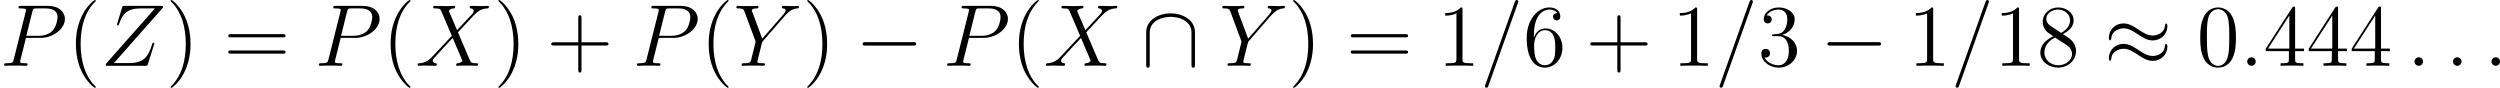
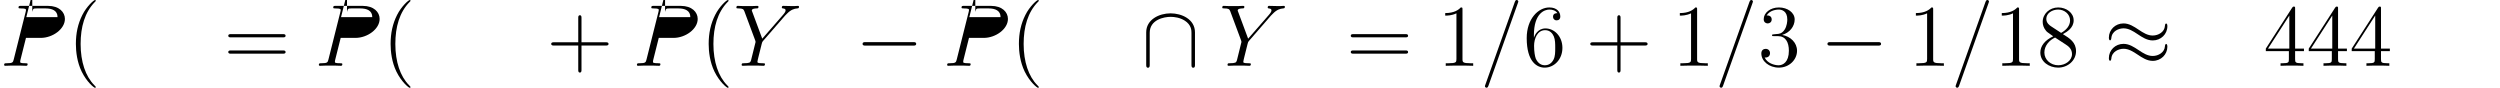
<svg xmlns="http://www.w3.org/2000/svg" xmlns:xlink="http://www.w3.org/1999/xlink" width="385.014pt" height="13.523pt" viewBox="-.239 -.241 385.014 13.523">
  <defs>
    <path id="g0-0" d="M7.878-2.75c.203.0.418.0.418-.239S8.082-3.228 7.878-3.228H1.411c-.203.0-.418.0-.418.239s.215.239.418.239H7.878z" />
    <path id="g0-25" d="M8.632-5.404c0-.251-.084-.359-.167-.359C8.416-5.762 8.309-5.715 8.297-5.44 8.249-4.615 7.412-4.125 6.635-4.125c-.693.0-1.291-.371-1.913-.789C4.077-5.344 3.431-5.774 2.654-5.774c-1.112.0-1.997.849-1.997 1.949.0.263.096.359.167.359.12.0.167-.227.167-.275C1.052-4.746 2.032-5.105 2.654-5.105c.693.0 1.291.371 1.913.789.646.43 1.291.861 2.068.861 1.112.0 1.997-.849 1.997-1.949zm0 2.798c0-.347-.143-.371-.167-.371C8.416-2.977 8.309-2.917 8.297-2.654 8.249-1.829 7.412-1.339 6.635-1.339c-.693.0-1.291-.371-1.913-.789C4.077-2.558 3.431-2.989 2.654-2.989c-1.112.0-1.997.849-1.997 1.949.0.263.096.359.167.359.12.0.167-.227.167-.275C1.052-1.961 2.032-2.319 2.654-2.319c.693.0 1.291.371 1.913.789.646.43 1.291.861 2.068.861 1.136.0 1.997-.885 1.997-1.937z" />
    <path id="g0-92" d="M7.305-4.543c0-1.817-1.829-2.606-3.324-2.606-1.554.0-3.324.837-3.324 2.594V-.167c0 .215.0.43.239.43s.239-.215.239-.43V-4.495c0-1.793 1.949-2.176 2.845-2.176.538.0 1.291.108 1.925.514.921.586.921 1.351.921 1.674V-.167c0 .215.0.43.239.43s.239-.215.239-.43V-4.543z" />
    <path id="g2-40" d="M3.885 2.905c0-.036.0-.06-.203-.263C2.487 1.435 1.817-.538 1.817-2.977c0-2.319.562-4.316 1.949-5.727C3.885-8.811 3.885-8.835 3.885-8.871 3.885-8.942 3.826-8.966 3.778-8.966 3.622-8.966 2.642-8.106 2.056-6.934c-.61 1.207-.885 2.487-.885 3.957.0 1.064.167 2.487.789 3.766.705 1.435 1.686 2.212 1.817 2.212C3.826 3.001 3.885 2.977 3.885 2.905z" />
-     <path id="g2-41" d="M3.371-2.977c0-.909-.12-2.391-.789-3.778C1.877-8.189.897-8.966.765-8.966.717-8.966.658-8.942.658-8.871.658-8.835.658-8.811.861-8.608 2.056-7.4 2.726-5.428 2.726-2.989c0 2.319-.562 4.316-1.949 5.727-.12.108-.12.132-.12.167C.658 2.977.717 3.001.765 3.001c.155.0 1.136-.861 1.722-2.032.61-1.219.885-2.511.885-3.945z" />
    <path id="g2-43" d="M4.77-2.762H8.07C8.237-2.762 8.452-2.762 8.452-2.977 8.452-3.204 8.249-3.204 8.07-3.204H4.77V-6.504c0-.167.0-.383-.215-.383-.227.0-.227.203-.227.383v3.3H1.028c-.167.0-.383.0-.383.215.0.227.203.227.383.227H4.328V.538c0 .167.0.383.215.383C4.77.921 4.77.717 4.77.538V-2.762z" />
-     <path id="g2-48" d="M5.356-3.826C5.356-4.818 5.296-5.786 4.866-6.695c-.49-.992-1.351-1.255-1.937-1.255C2.236-7.95 1.387-7.603.944-6.611.61-5.858.49-5.117.49-3.826c0 1.16.084 2.032.514 2.881C1.47-.036 2.295.251 2.917.251c1.04.0 1.638-.622 1.985-1.315.43-.897.454-2.068.454-2.762zM2.917.012c-.383.0-1.16-.215-1.387-1.518-.132-.717-.132-1.626-.132-2.463.0-.98.0-1.865.191-2.57C1.793-7.34 2.403-7.711 2.917-7.711c.454.0 1.148.275 1.375 1.303.155.681.155 1.626.155 2.439.0.801.0 1.71-.132 2.439C4.089-.215 3.335.012 2.917.012z" />
    <path id="g2-49" d="M3.443-7.663c0-.275.0-.287-.239-.287C2.917-7.627 2.319-7.185 1.088-7.185v.347c.275.0.873.0 1.53-.311V-.921c0 .43-.036.574-1.088.574H1.16V0c.323-.024 1.482-.024 1.877-.024s1.542.0 1.865.024V-.347h-.371c-1.052.0-1.088-.143-1.088-.574V-7.663z" />
    <path id="g2-51" d="M2.2-4.292C1.997-4.28 1.949-4.268 1.949-4.16c0 .12.06.12.275.12h.55c1.016.0 1.47.837 1.47 1.985.0 1.566-.813 1.985-1.399 1.985-.574.0-1.554-.275-1.901-1.064C1.327-1.076 1.674-1.291 1.674-1.722c0-.347-.251-.586-.586-.586-.287.0-.598.167-.598.622.0 1.064 1.064 1.937 2.391 1.937 1.423.0 2.475-1.088 2.475-2.295C5.356-3.144 4.471-4.005 3.324-4.208c1.04-.299 1.71-1.172 1.71-2.104.0-.944-.98-1.638-2.14-1.638-1.196.0-2.08.729-2.08 1.602.0.478.371.574.55.574.251.0.538-.179.538-.538.0-.383-.287-.55-.55-.55C1.279-6.862 1.255-6.862 1.219-6.85c.454-.813 1.578-.813 1.638-.813.395.0 1.172.179 1.172 1.351.0.227-.036.897-.383 1.411-.359.526-.765.562-1.088.574L2.2-4.292z" />
    <path id="g2-52" d="M4.316-7.783C4.316-8.01 4.316-8.07 4.148-8.07c-.096.0-.132.0-.227.143L.323-2.343v.347H3.467v1.088c0 .442-.024.562-.897.562H2.331V0C2.606-.024 3.551-.024 3.885-.024s1.291.0 1.566.024V-.347H5.212c-.861.0-.897-.12-.897-.562v-1.088H5.523v-.347H4.316V-7.783zM3.527-6.85v4.507H.622L3.527-6.85z" />
    <path id="g2-54" d="M1.47-4.16c0-3.025 1.47-3.503 2.116-3.503.43.0.861.132 1.088.49-.143.0-.598.0-.598.49.0.263.179.49.49.49C4.866-6.193 5.069-6.372 5.069-6.719 5.069-7.34 4.615-7.95 3.575-7.95c-1.506.0-3.084 1.542-3.084 4.172.0 3.288 1.435 4.029 2.451 4.029 1.303.0 2.415-1.136 2.415-2.69.0-1.59-1.112-2.654-2.307-2.654-1.064.0-1.459.921-1.578 1.255v-.323zM2.941-.072c-.753.0-1.112-.669-1.219-.921-.108-.311-.227-.897-.227-1.733.0-.944.43-2.128 1.506-2.128.658.0 1.004.442 1.184.849.191.442.191 1.04.191 1.554.0.61.0 1.148-.227 1.602-.299.574-.729.777-1.207.777z" />
    <path id="g2-56" d="M3.563-4.316c.598-.323 1.47-.873 1.47-1.877.0-1.04-1.004-1.757-2.104-1.757C1.745-7.95.813-7.077.813-5.99c0 .406.12.813.454 1.219.132.155.143.167.98.753C1.088-3.479.49-2.678.49-1.805.49-.538 1.698.251 2.917.251c1.327.0 2.439-.98 2.439-2.236C5.356-3.204 4.495-3.742 3.563-4.316zM1.937-5.392c-.155-.108-.634-.418-.634-1.004.0-.777.813-1.267 1.614-1.267.861.0 1.626.622 1.626 1.482.0.729-.526 1.315-1.219 1.698l-1.387-.909zM2.499-3.85l1.447.944c.311.203.861.574.861 1.303.0.909-.921 1.53-1.877 1.53-1.016.0-1.889-.741-1.889-1.733.0-.933.681-1.686 1.459-2.044z" />
    <path id="g2-61" d="M8.07-3.873C8.237-3.873 8.452-3.873 8.452-4.089 8.452-4.316 8.249-4.316 8.07-4.316H1.028c-.167.0-.383.0-.383.215.0.227.203.227.383.227H8.07zm0 2.224C8.237-1.65 8.452-1.65 8.452-1.865 8.452-2.092 8.249-2.092 8.07-2.092H1.028c-.167.0-.383.0-.383.215.0.227.203.227.383.227H8.07z" />
-     <path id="g1-58" d="M2.2-.574c0-.347-.287-.586-.574-.586-.347.0-.586.287-.586.574.0.347.287.586.574.586.347.0.586-.287.586-.574z" />
    <path id="g1-61" d="M5.129-8.524C5.129-8.536 5.2-8.715 5.2-8.739c0-.143-.12-.227-.215-.227-.06.0-.167.0-.263.263L.717 2.546C.717 2.558.646 2.738.646 2.762c0 .143.12.227.215.227.072.0.179-.012.263-.263L5.129-8.524z" />
-     <path id="g1-80" d="M3.539-3.802H5.547c1.65.0 3.3-1.219 3.3-2.582C8.847-7.317 8.058-8.165 6.551-8.165H2.857c-.227.0-.335.0-.335.227C2.523-7.819 2.63-7.819 2.809-7.819c.729.0.729.096.729.227C3.539-7.568 3.539-7.496 3.491-7.317L1.877-.885C1.769-.466 1.745-.347.909-.347c-.227.0-.347.0-.347.215C.562.0.669.0.741.0c.227.0.466-.024.693-.024H2.833c.227.0.478.024.705.024C3.634.0 3.766.0 3.766-.227c0-.12-.108-.12-.287-.12-.717.0-.729-.084-.729-.203C2.75-.61 2.762-.693 2.774-.753L3.539-3.802zm.861-3.551c.108-.442.155-.466.622-.466H6.205c.897.0 1.638.287 1.638 1.184C7.843-6.324 7.687-5.308 7.137-4.758 6.934-4.543 6.36-4.089 5.272-4.089H3.587l.813-3.264z" />
-     <path id="g1-88" d="M5.679-4.854 4.555-7.472C4.71-7.759 5.069-7.807 5.212-7.819 5.284-7.819 5.416-7.831 5.416-8.034 5.416-8.165 5.308-8.165 5.236-8.165c-.203.0-.442.024-.646.024H3.897c-.729.0-1.255-.024-1.267-.024C2.534-8.165 2.415-8.165 2.415-7.938 2.415-7.819 2.523-7.819 2.678-7.819c.693.0.741.12.861.406L4.961-4.089 2.367-1.315c-.43.466-.944.921-1.829.968-.143.012-.239.012-.239.227C.299-.084.311.0.442.0c.167.0.347-.024.514-.024h.562C1.901-.024 2.319.0 2.69.0 2.774.0 2.917.0 2.917-.215 2.917-.335 2.833-.347 2.762-.347c-.239-.024-.395-.155-.395-.347.0-.203.143-.347.49-.705l1.064-1.16c.263-.275.897-.968 1.16-1.231L6.336-.849C6.348-.825 6.396-.705 6.396-.693c0 .108-.263.323-.646.347C5.679-.347 5.547-.335 5.547-.12 5.547.0 5.667.0 5.727.0 5.93.0 6.169-.024 6.372-.024H7.687C7.902-.024 8.13.0 8.333.0 8.416.0 8.548.0 8.548-.227c0-.12-.12-.12-.227-.12C7.603-.359 7.58-.418 7.376-.861L5.798-4.567 7.317-6.193C7.436-6.312 7.711-6.611 7.819-6.731 8.333-7.269 8.811-7.759 9.779-7.819 9.899-7.831 10.018-7.831 10.018-8.034 10.018-8.165 9.911-8.165 9.863-8.165c-.167.0-.347.024-.514.024H8.799C8.416-8.141 7.998-8.165 7.627-8.165 7.544-8.165 7.4-8.165 7.4-7.95 7.4-7.831 7.484-7.819 7.556-7.819 7.747-7.795 7.95-7.699 7.95-7.472L7.938-7.448C7.926-7.364 7.902-7.245 7.771-7.101L5.679-4.854z" />
+     <path id="g1-80" d="M3.539-3.802H5.547c1.65.0 3.3-1.219 3.3-2.582C8.847-7.317 8.058-8.165 6.551-8.165H2.857c-.227.0-.335.0-.335.227C2.523-7.819 2.63-7.819 2.809-7.819c.729.0.729.096.729.227C3.539-7.568 3.539-7.496 3.491-7.317L1.877-.885C1.769-.466 1.745-.347.909-.347c-.227.0-.347.0-.347.215C.562.0.669.0.741.0c.227.0.466-.024.693-.024H2.833c.227.0.478.024.705.024C3.634.0 3.766.0 3.766-.227c0-.12-.108-.12-.287-.12-.717.0-.729-.084-.729-.203C2.75-.61 2.762-.693 2.774-.753L3.539-3.802zm.861-3.551c.108-.442.155-.466.622-.466H6.205c.897.0 1.638.287 1.638 1.184H3.587l.813-3.264z" />
    <path id="g1-89" d="M7.03-6.838l.275-.275C7.831-7.651 8.273-7.783 8.691-7.819 8.823-7.831 8.931-7.843 8.931-8.046 8.931-8.165 8.811-8.165 8.787-8.165c-.143.0-.299.024-.442.024H7.855C7.508-8.141 7.137-8.165 6.802-8.165 6.719-8.165 6.587-8.165 6.587-7.938 6.587-7.831 6.707-7.819 6.743-7.819 7.101-7.795 7.101-7.615 7.101-7.544c0 .132-.096.311-.335.586L3.921-3.694 2.57-7.329C2.499-7.496 2.499-7.52 2.499-7.544c0-.251.49-.275.634-.275s.275.0.275-.215C3.407-8.165 3.3-8.165 3.228-8.165c-.203.0-.442.024-.646.024H1.255c-.215.0-.442-.024-.646-.024-.084.0-.215.0-.215.227C.395-7.819.502-7.819.681-7.819c.586.0.693.108.801.383L2.965-3.455C2.977-3.419 3.013-3.288 3.013-3.252S2.427-.861 2.391-.741C2.295-.418 2.176-.359 1.411-.347c-.203.0-.299.0-.299.227C1.112.0 1.243.0 1.279.0c.215.0.466-.024.693-.024h1.411c.215.0.466.024.681.024C4.148.0 4.292.0 4.292-.215 4.292-.347 4.208-.347 4.005-.347c-.741.0-.741-.084-.741-.215.0-.084.096-.466.155-.705l.43-1.722C3.921-3.24 3.921-3.264 4.029-3.383L7.03-6.838z" />
-     <path id="g1-90" d="M8.369-7.795C8.44-7.878 8.5-7.95 8.5-8.07 8.5-8.153 8.488-8.165 8.213-8.165H3.276C3.001-8.165 2.989-8.153 2.917-7.938L2.26-5.786c-.036.12-.036.143-.036.167.0.048.036.12.12.12C2.439-5.499 2.463-5.547 2.511-5.703 2.953-6.994 3.539-7.819 5.428-7.819H7.388L.837-.406C.729-.275.681-.227.681-.096.681.0.741.0.968.0H6.073c.275.0.287-.012.359-.227L7.269-2.869C7.281-2.905 7.305-2.989 7.305-3.037 7.305-3.096 7.257-3.156 7.185-3.156 7.089-3.156 7.077-3.144 6.982-2.845 6.48-1.303 5.954-.371 3.873-.371H1.805L8.369-7.795z" />
  </defs>
  <g id="page1" transform="matrix(1.13 0 0 1.13 -63.986 -64.41)">
    <use x="56.413" y="65.753" xlink:href="#g1-80" />
    <use x="65.584" y="65.753" xlink:href="#g2-40" />
    <use x="70.137" y="65.753" xlink:href="#g1-90" />
    <use x="79.008" y="65.753" xlink:href="#g2-41" />
    <use x="86.881" y="65.753" xlink:href="#g2-61" />
    <use x="99.306" y="65.753" xlink:href="#g1-80" />
    <use x="108.477" y="65.753" xlink:href="#g2-40" />
    <use x="113.03" y="65.753" xlink:href="#g1-88" />
    <use x="123.685" y="65.753" xlink:href="#g2-41" />
    <use x="130.894" y="65.753" xlink:href="#g2-43" />
    <use x="142.655" y="65.753" xlink:href="#g1-80" />
    <use x="151.826" y="65.753" xlink:href="#g2-40" />
    <use x="156.378" y="65.753" xlink:href="#g1-89" />
    <use x="165.772" y="65.753" xlink:href="#g2-41" />
    <use x="172.981" y="65.753" xlink:href="#g0-0" />
    <use x="184.936" y="65.753" xlink:href="#g1-80" />
    <use x="194.107" y="65.753" xlink:href="#g2-40" />
    <use x="198.659" y="65.753" xlink:href="#g1-88" />
    <use x="211.971" y="65.753" xlink:href="#g0-92" />
    <use x="222.598" y="65.753" xlink:href="#g1-89" />
    <use x="231.991" y="65.753" xlink:href="#g2-41" />
    <use x="239.864" y="65.753" xlink:href="#g2-61" />
    <use x="252.29" y="65.753" xlink:href="#g2-49" />
    <use x="258.143" y="65.753" xlink:href="#g1-61" />
    <use x="263.995" y="65.753" xlink:href="#g2-54" />
    <use x="272.505" y="65.753" xlink:href="#g2-43" />
    <use x="284.266" y="65.753" xlink:href="#g2-49" />
    <use x="290.119" y="65.753" xlink:href="#g1-61" />
    <use x="295.972" y="65.753" xlink:href="#g2-51" />
    <use x="304.482" y="65.753" xlink:href="#g0-0" />
    <use x="316.437" y="65.753" xlink:href="#g2-49" />
    <use x="322.29" y="65.753" xlink:href="#g1-61" />
    <use x="328.143" y="65.753" xlink:href="#g2-49" />
    <use x="333.996" y="65.753" xlink:href="#g2-56" />
    <use x="343.17" y="65.753" xlink:href="#g0-25" />
    <use x="355.789" y="65.753" xlink:href="#g2-48" />
    <use x="361.642" y="65.753" xlink:href="#g1-58" />
    <use x="364.894" y="65.753" xlink:href="#g2-52" />
    <use x="370.747" y="65.753" xlink:href="#g2-52" />
    <use x="376.6" y="65.753" xlink:href="#g2-52" />
    <use x="384.445" y="65.753" xlink:href="#g1-58" />
    <use x="389.69" y="65.753" xlink:href="#g1-58" />
    <use x="394.934" y="65.753" xlink:href="#g1-58" />
  </g>
</svg>